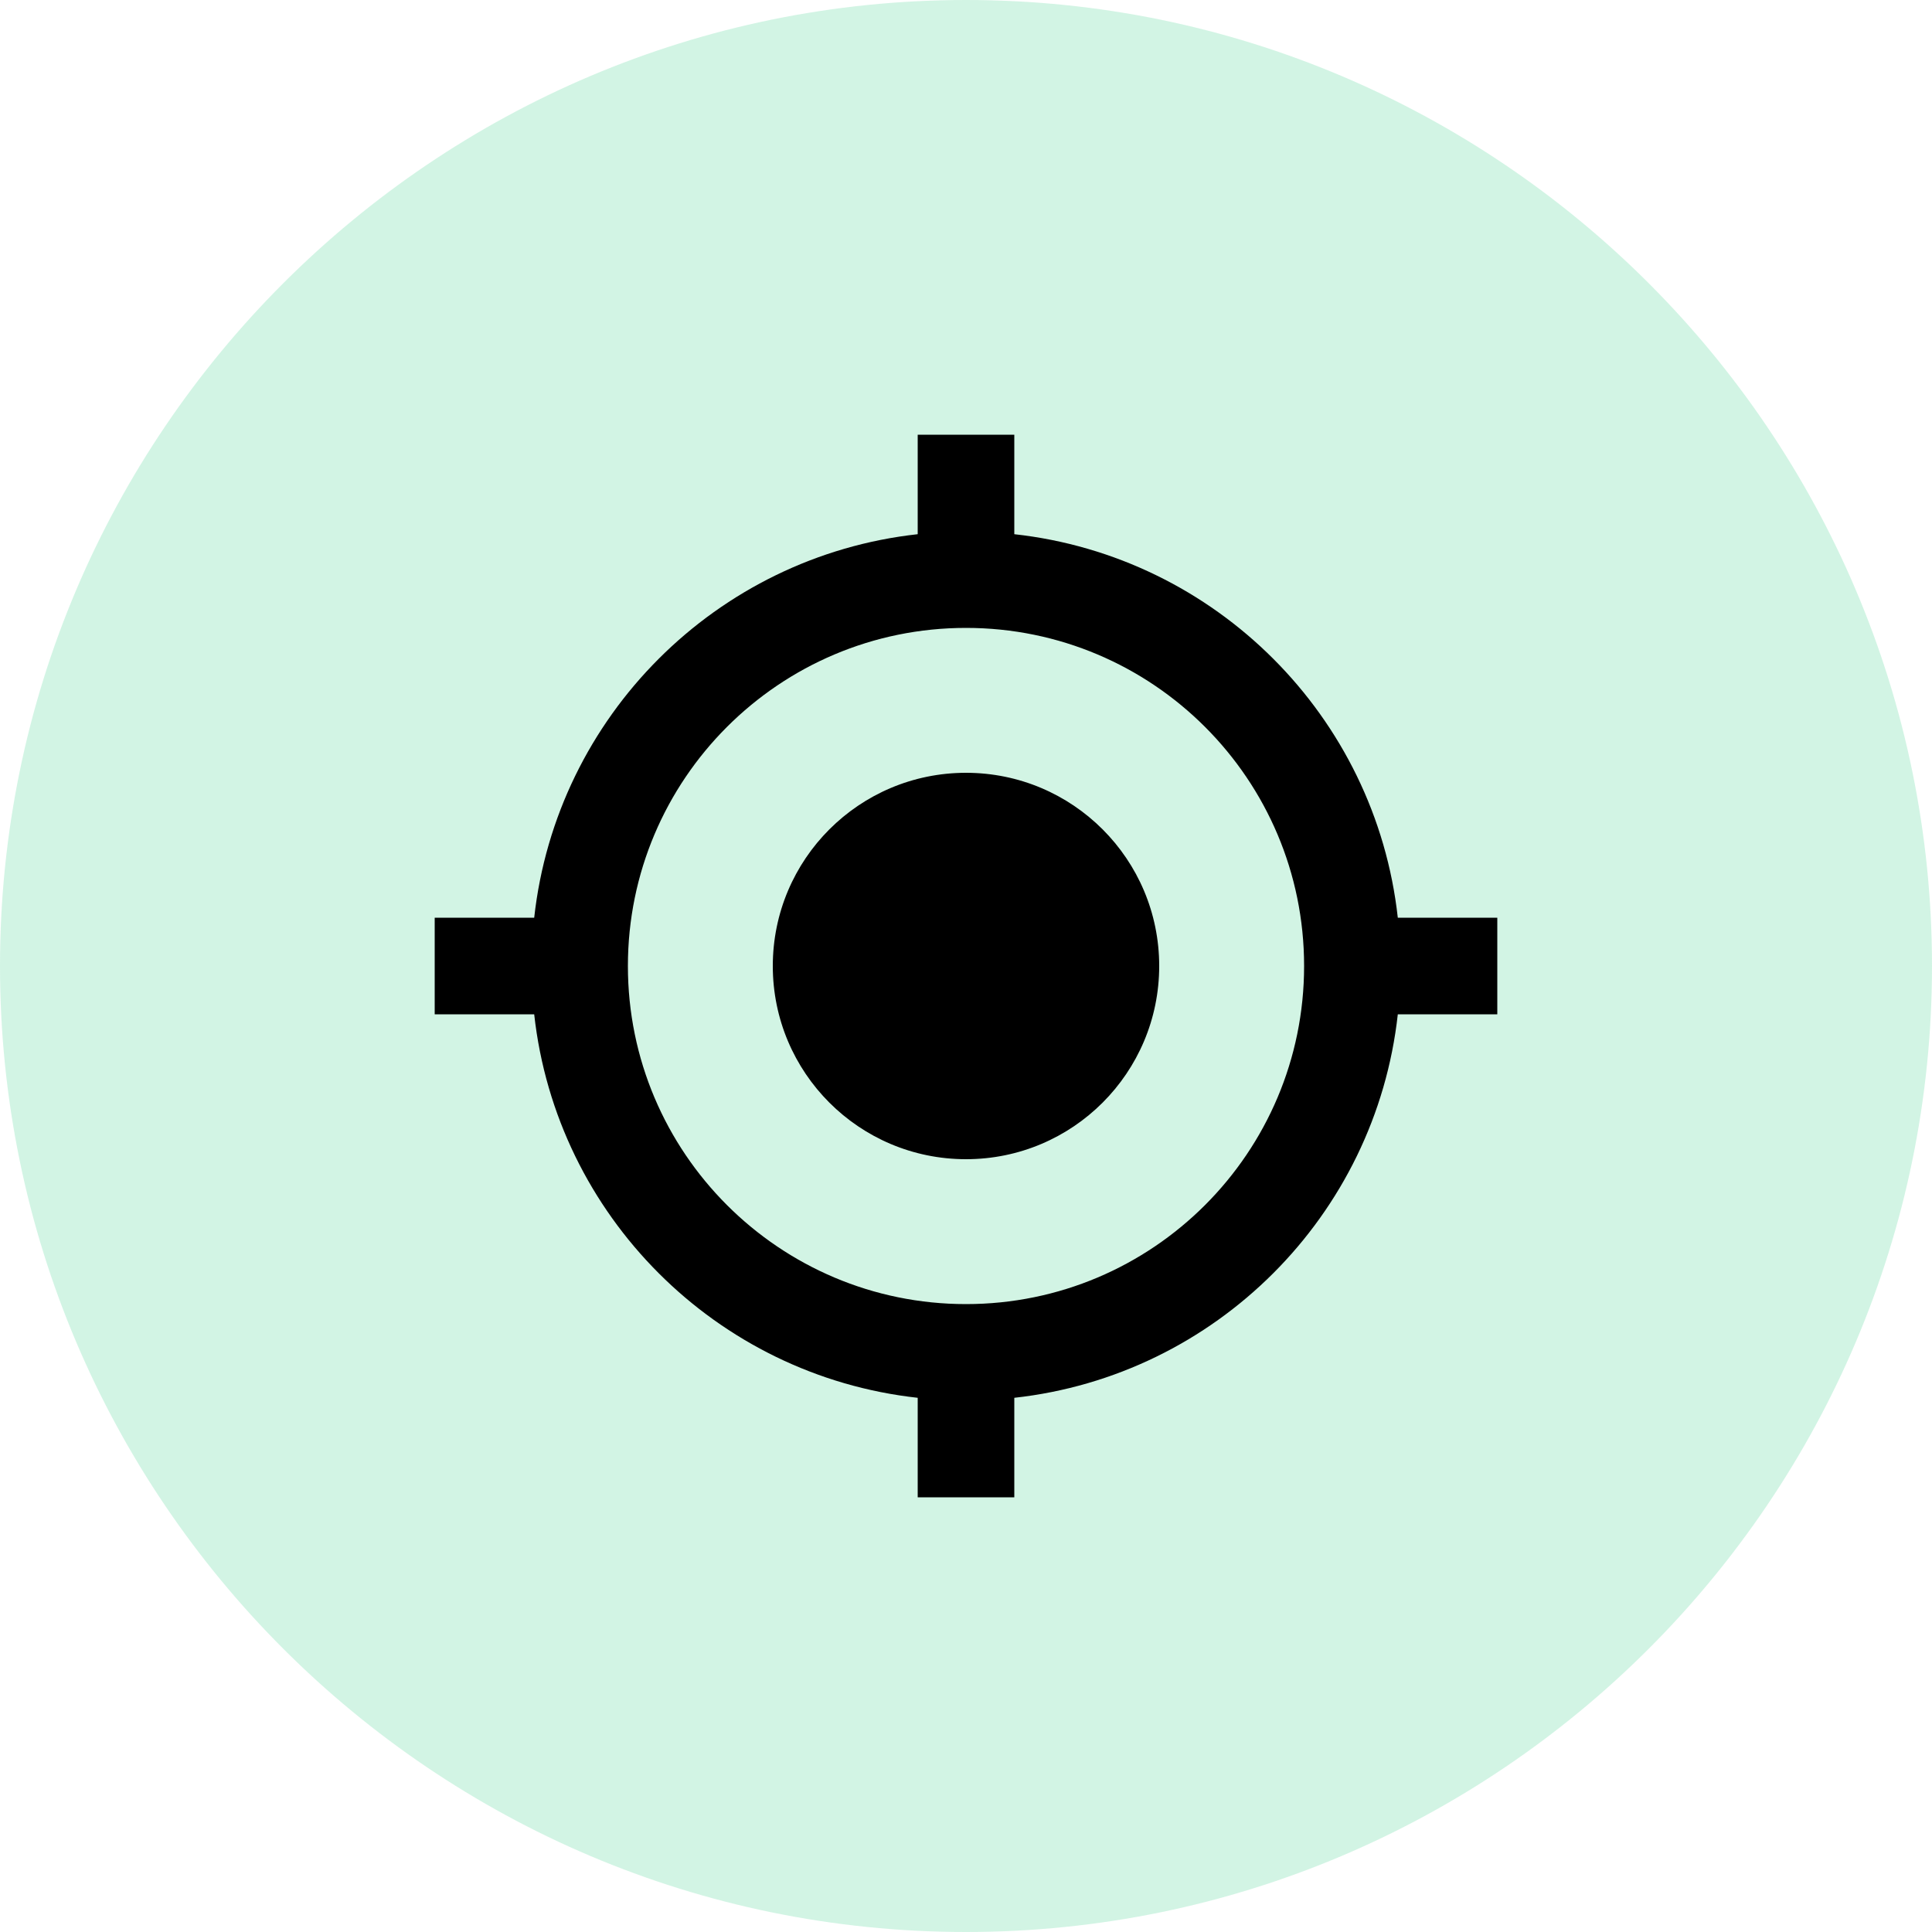
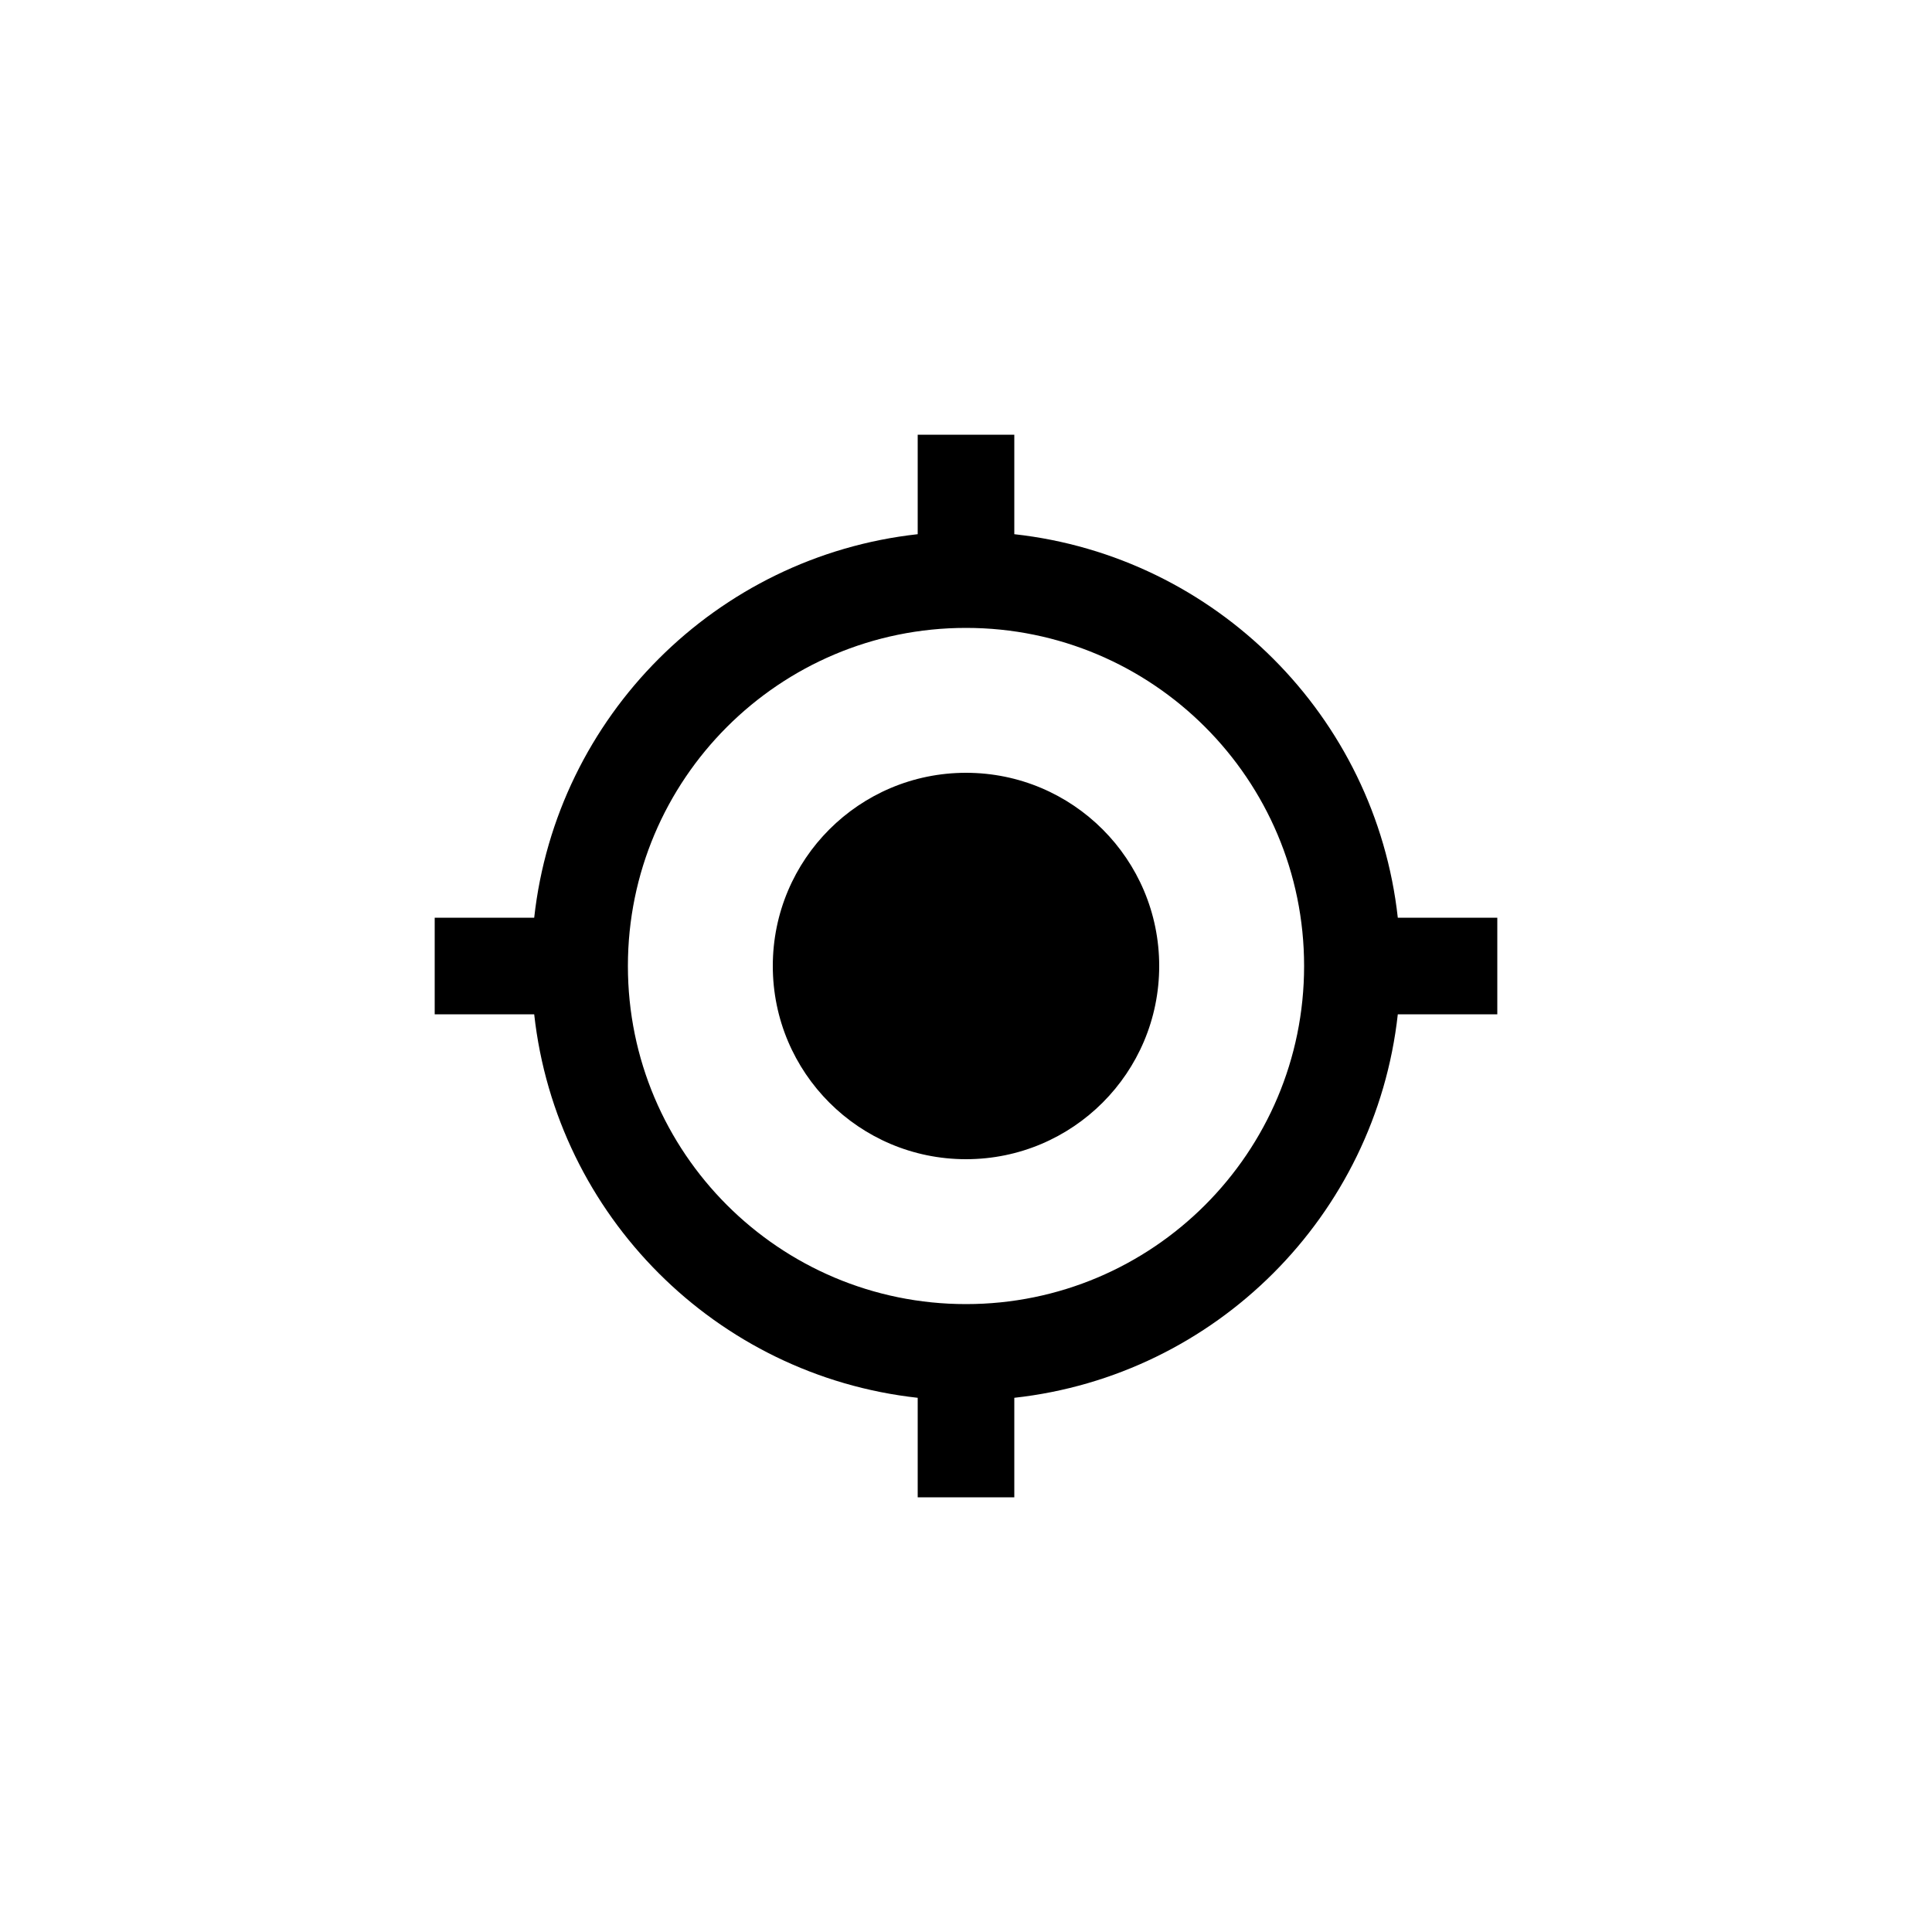
<svg xmlns="http://www.w3.org/2000/svg" xmlns:ns1="http://sodipodi.sourceforge.net/DTD/sodipodi-0.dtd" xmlns:ns2="http://www.inkscape.org/namespaces/inkscape" version="1.1" id="Capa_1" x="0px" y="0px" viewBox="0 0 80 80" xml:space="preserve" ns1:docname="toezicht.svg" width="80" height="80" ns2:version="0.92.3 (2405546, 2018-03-11)">
  <defs id="defs39" />
  <ns1:namedview pagecolor="#ffffff" bordercolor="#666666" borderopacity="1" objecttolerance="10" gridtolerance="10" guidetolerance="10" ns2:pageopacity="0" ns2:pageshadow="2" ns2:window-width="1853" ns2:window-height="1025" id="namedview37" showgrid="false" ns2:zoom="5.2749985" ns2:cx="-13.495406" ns2:cy="36.698292" ns2:window-x="67" ns2:window-y="27" ns2:window-maximized="1" ns2:current-layer="layer4" />
  <g ns2:label="bg2" id="g1052" ns2:groupmode="layer" style="display:inline" transform="translate(-710,-710)">
-     <path ns2:connector-curvature="0" id="path1050" d="m 750,710 c -22.056,0 -40,17.944 -40,40 0,22.056 17.944,40 40,40 22.056,0 40,-17.944 40,-40 0,-22.056 -17.944,-40 -40,-40 z" style="opacity:0.2;fill:#21c87a;fill-opacity:1;stroke-width:1" />
-   </g>
+     </g>
  <g ns2:groupmode="layer" id="layer1" ns2:label="bg3" style="display:none">
-     <path style="display:inline;fill:#21c87a;fill-opacity:1;stroke-width:1" d="m 40,4.124 c -19.782,0 -35.876,16.094 -35.876,35.876 0,19.782 16.094,35.876 35.876,35.876 19.782,0 35.876,-16.094 35.876,-35.876 0,-19.782 -16.094,-35.876 -35.876,-35.876 z" id="path832" ns2:connector-curvature="0" />
-   </g>
+     </g>
  <g id="g6" transform="translate(-52.29,27.72)">
</g>
  <g id="g8" transform="translate(-52.29,27.72)">
</g>
  <g id="g10" transform="translate(-52.29,27.72)">
</g>
  <g id="g12" transform="translate(-52.29,27.72)">
</g>
  <g id="g14" transform="translate(-52.29,27.72)">
</g>
  <g id="g16" transform="translate(-52.29,27.72)">
</g>
  <g id="g18" transform="translate(-52.29,27.72)">
</g>
  <g id="g20" transform="translate(-52.29,27.72)">
</g>
  <g id="g22" transform="translate(-52.29,27.72)">
</g>
  <g id="g24" transform="translate(-52.29,27.72)">
</g>
  <g id="g26" transform="translate(-52.29,27.72)">
</g>
  <g id="g28" transform="translate(-52.29,27.72)">
</g>
  <g id="g30" transform="translate(-52.29,27.72)">
</g>
  <g id="g32" transform="translate(-52.29,27.72)">
</g>
  <g id="g34" transform="translate(-52.29,27.72)">
</g>
  <g ns2:groupmode="layer" id="layer4" ns2:label="toezicht" style="display:inline" transform="translate(-710,-710)">
    <path ns2:connector-curvature="0" d="m 750,742 c -4.42,0 -8,3.58 -8,8 0,4.42 3.58,8 8,8 4.42,0 8,-3.58 8,-8 0,-4.42 -3.58,-8 -8,-8 z m 17.88,6 c -0.92,-8.34 -7.54,-14.96 -15.88,-15.88 v -4.12 h -4 v 4.12 c -8.34,0.92 -14.96,7.54 -15.88,15.88 h -4.12 v 4 h 4.12 c 0.92,8.34 7.54,14.96 15.88,15.88 v 4.12 h 4 v -4.12 c 8.34,-0.92 14.96,-7.54 15.88,-15.88 h 4.12 v -4 z m -17.88,16 c -7.73,0 -14,-6.27 -14,-14 0,-7.73 6.27,-14 14,-14 7.73,0 14,6.27 14,14 0,7.73 -6.27,14 -14,14 z" id="path2" style="fill:#000000;stroke-width:1" />
  </g>
</svg>